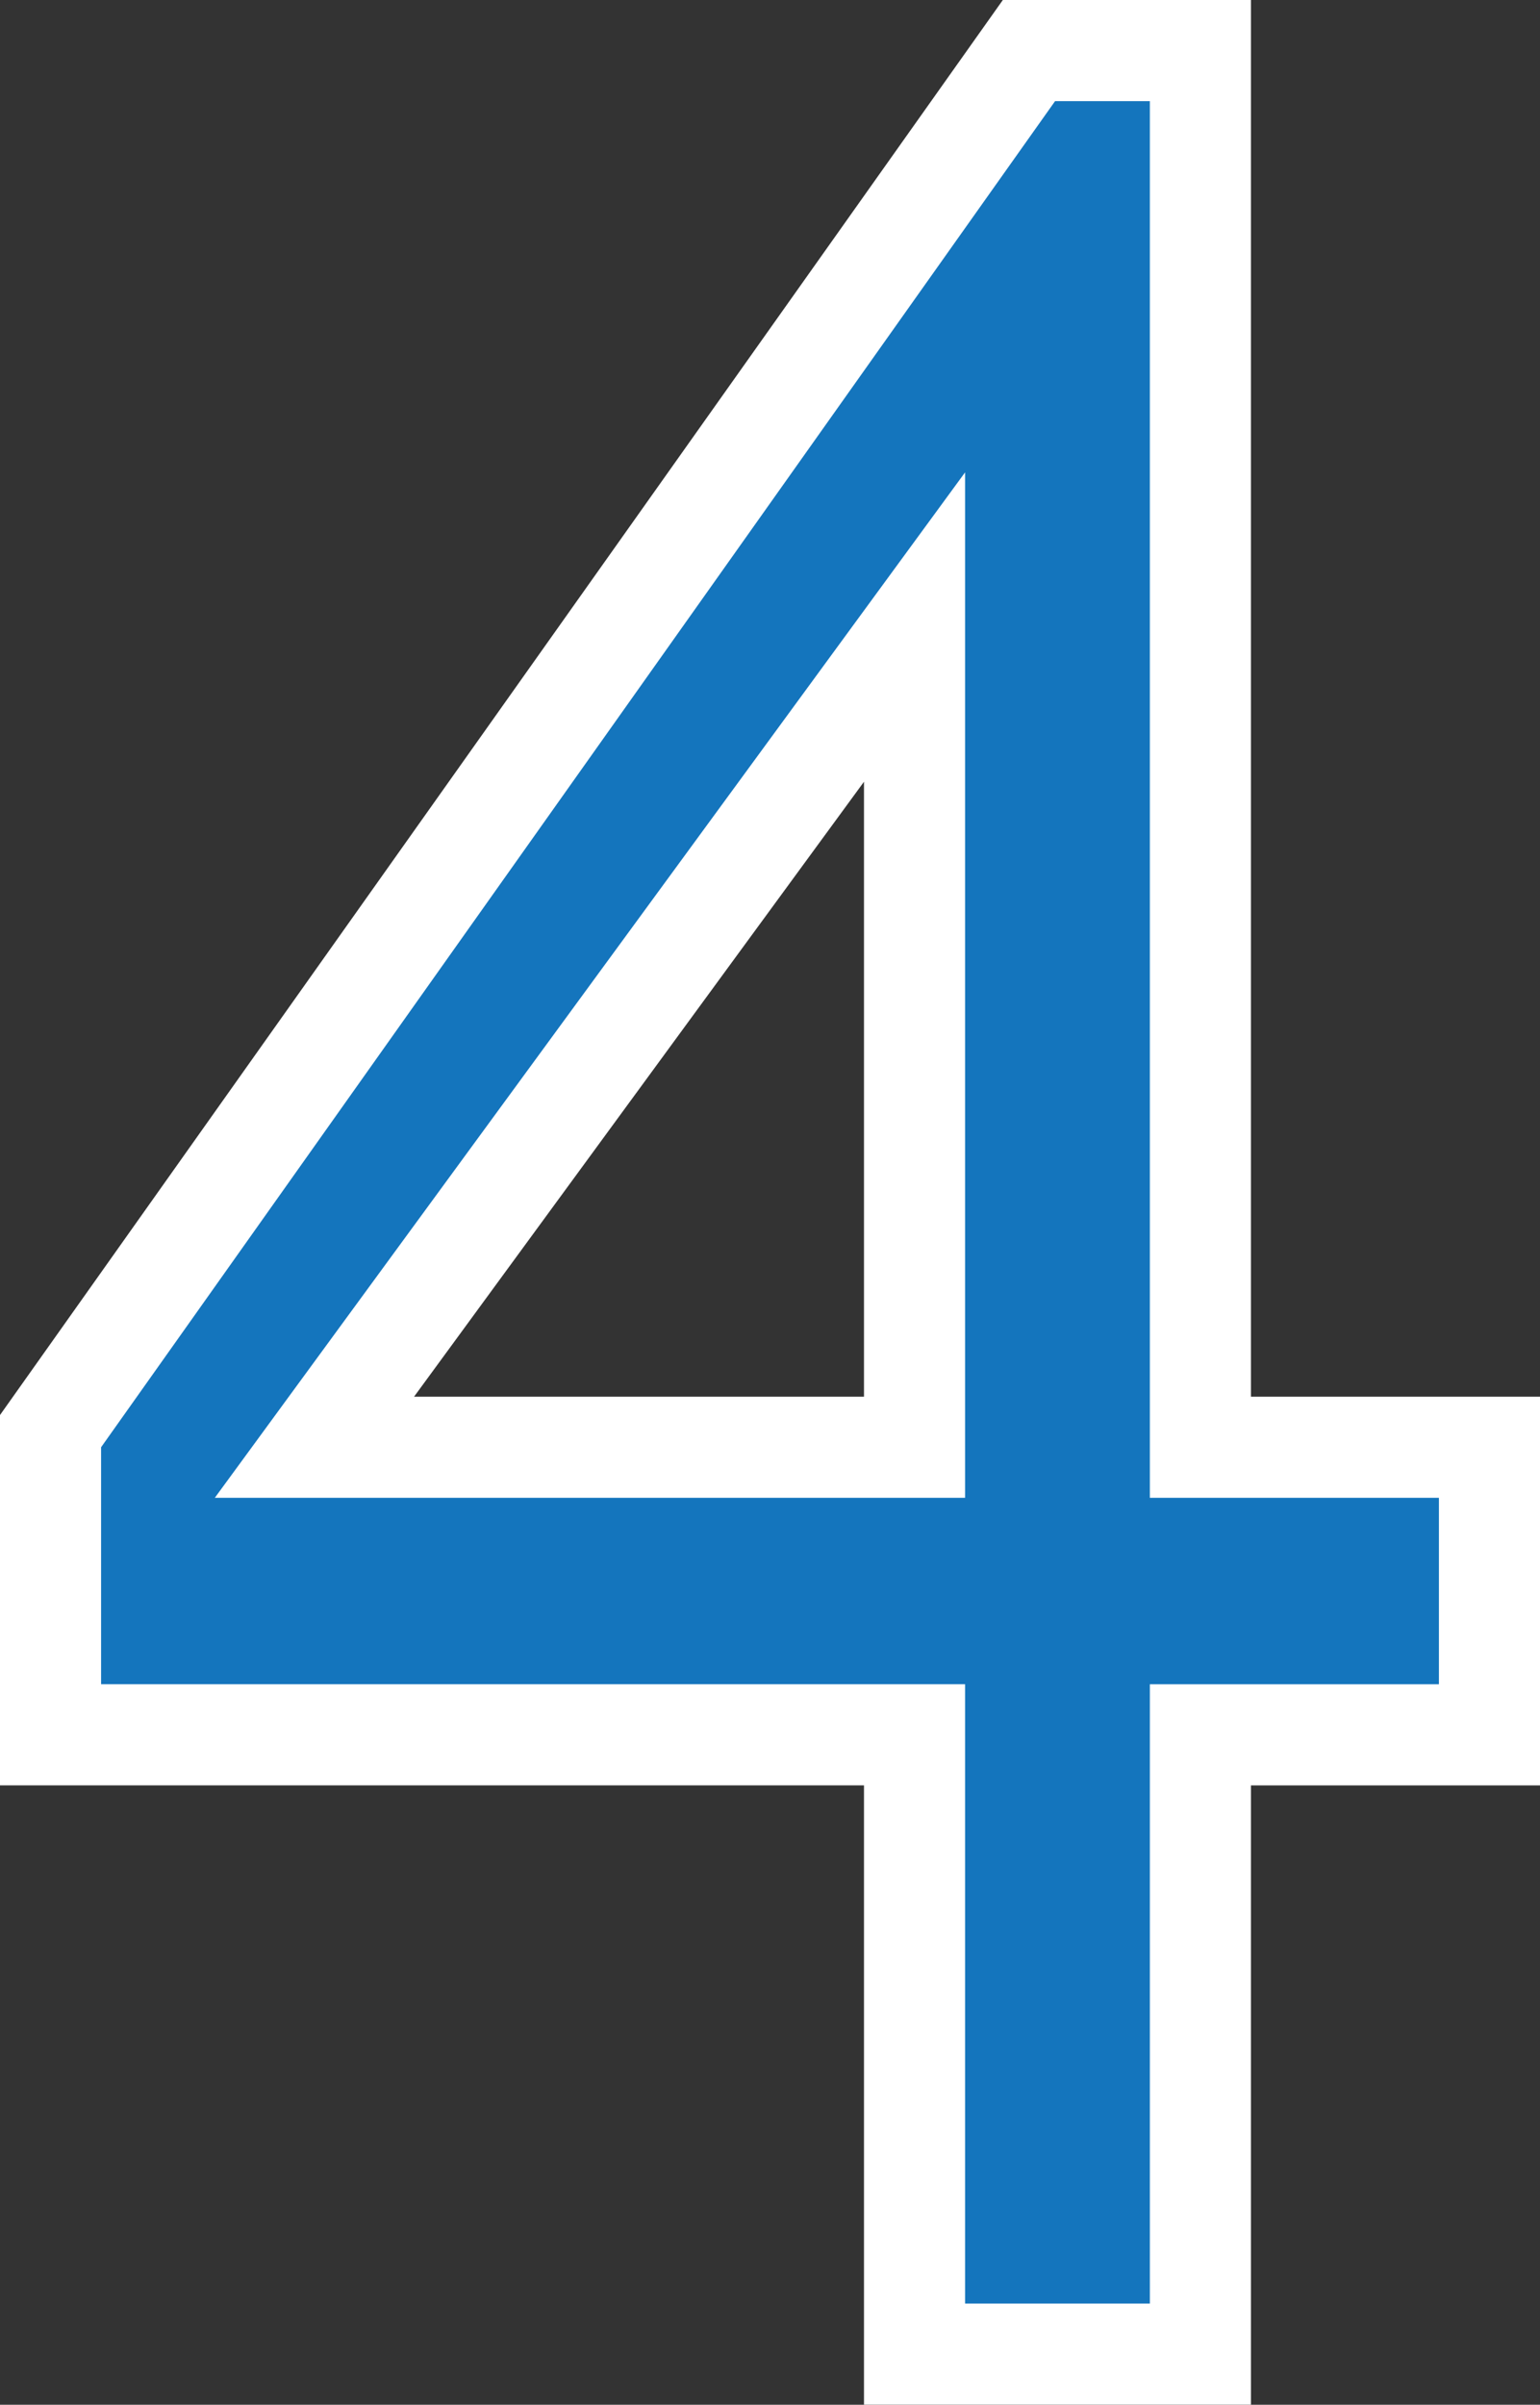
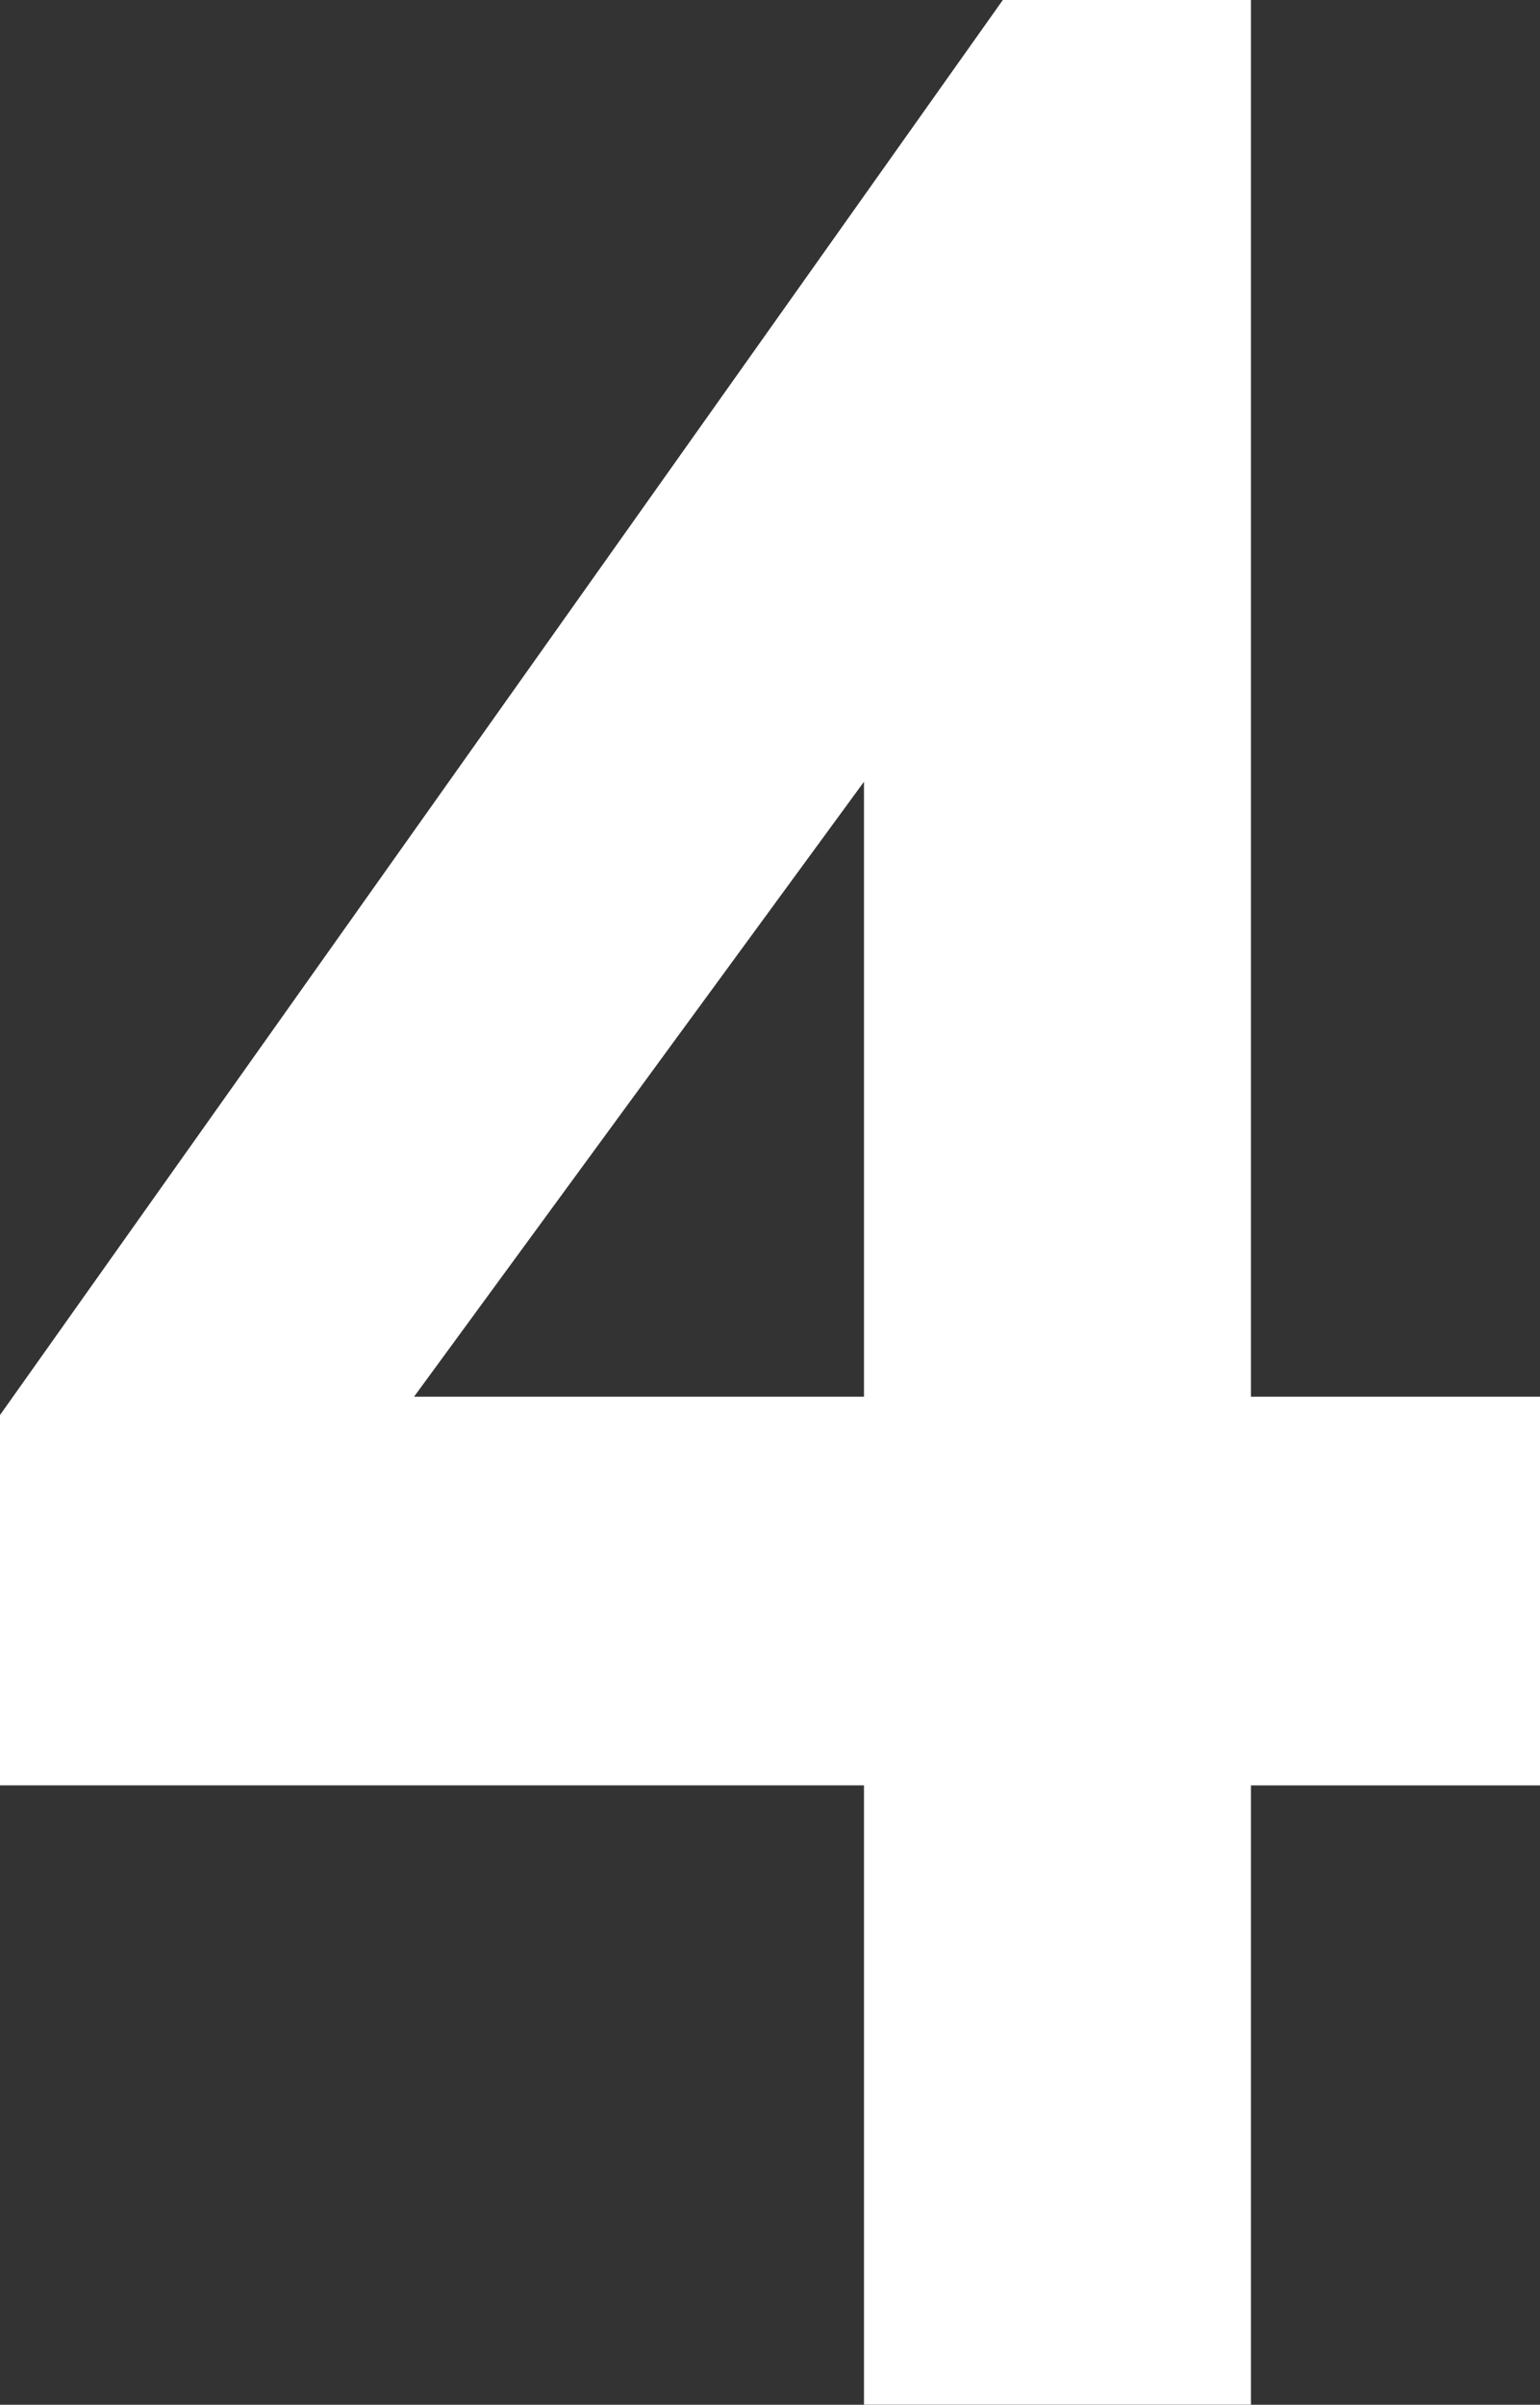
<svg xmlns="http://www.w3.org/2000/svg" width="30.469" height="47.563" viewBox="0 0 30.469 47.563">
  <rect x="0" y="0" width="30.469" height="47.563" fill="#333333" stroke="none" />
  <g id="Group_17" data-name="Group 17" transform="translate(-367.281 -145.438)">
    <path id="Path_6" data-name="Path 6" d="M28.75-15.937v3.688H23.031V0H19.375V-12.25H2.281v-4.687L21.156-43.562h1.875v27.625Zm-9.375,0V-36.219L4.531-15.937Z" transform="translate(367 191)" fill="#1475bd" stroke="#fff" stroke-width="4" />
-     <path id="Path_5" data-name="Path 5" d="M28.75-15.937v3.688H23.031V0H19.375V-12.25H2.281v-4.687L21.156-43.562h1.875v27.625Zm-9.375,0V-36.219L4.531-15.937Z" transform="translate(367 191)" fill="#1475bd" />
  </g>
</svg>